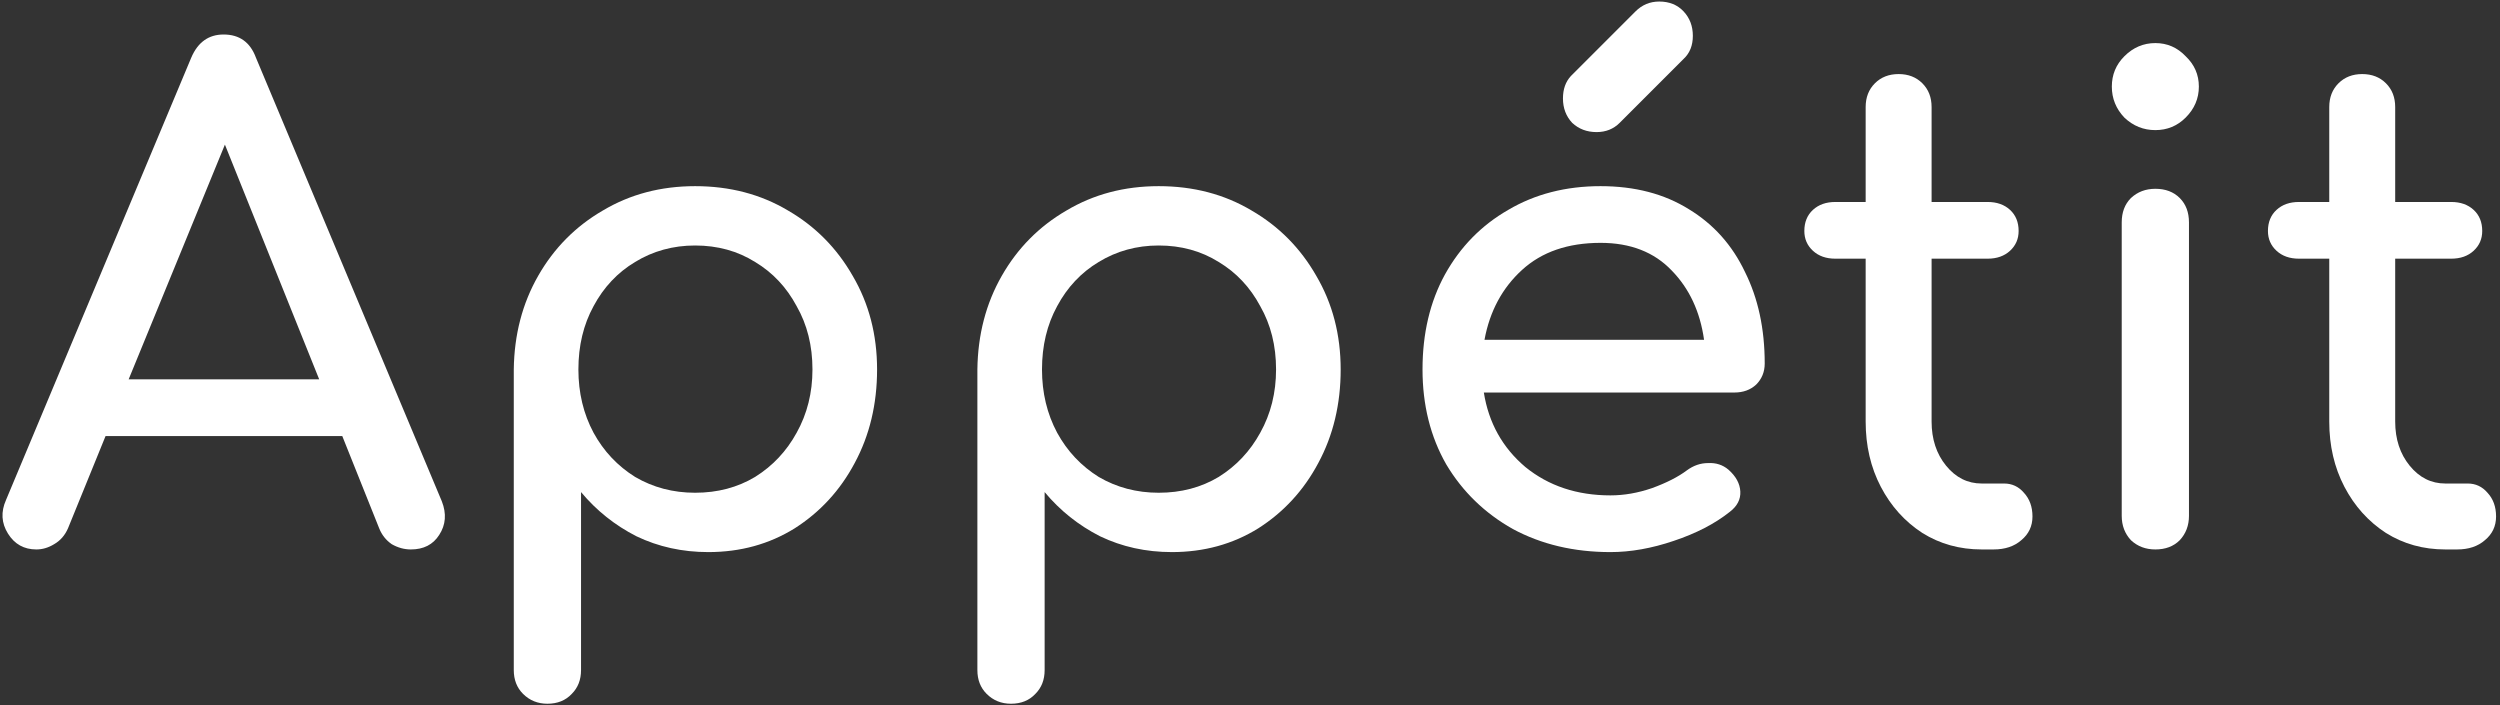
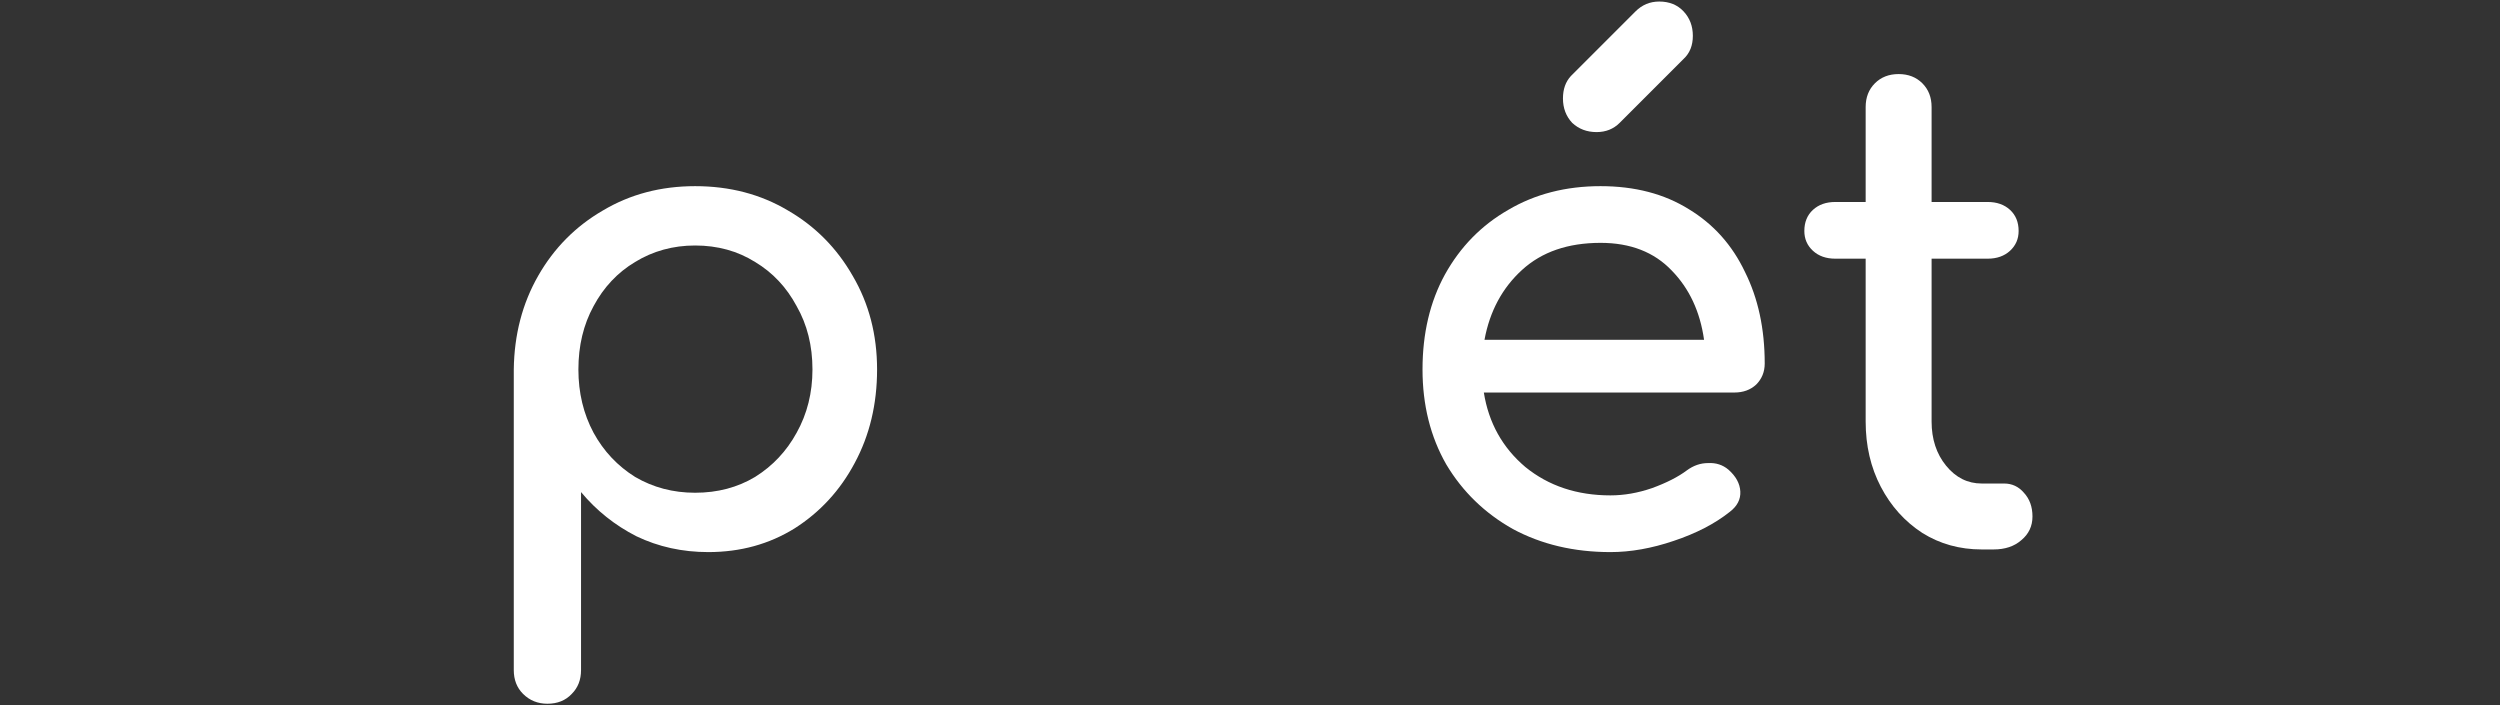
<svg xmlns="http://www.w3.org/2000/svg" width="273" height="77" viewBox="0 0 273 77" fill="none">
  <rect x="0" y="0" width="273" height="77" fill="#333333" stroke="none" />
-   <path d="M3.968 60C2.624 60 1.592 59.424 0.872 58.272C0.152 57.12 0.08 55.896 0.656 54.6L20.888 6.288C21.608 4.608 22.784 3.768 24.416 3.768C26.144 3.768 27.32 4.608 27.944 6.288L48.248 54.744C48.776 56.088 48.68 57.312 47.96 58.416C47.288 59.472 46.256 60 44.864 60C44.144 60 43.448 59.808 42.776 59.424C42.152 58.992 41.696 58.416 41.408 57.696L37.376 47.616H11.528L7.424 57.696C7.088 58.464 6.584 59.04 5.912 59.424C5.288 59.808 4.64 60 3.968 60ZM14.048 41.424H34.856L24.56 15.792L14.048 41.424Z" fill="white" />
  <path d="M59.777 76.848C58.721 76.848 57.833 76.488 57.113 75.768C56.441 75.096 56.105 74.232 56.105 73.176V40.344C56.153 36.552 57.041 33.144 58.769 30.12C60.497 27.096 62.849 24.72 65.825 22.992C68.801 21.216 72.161 20.328 75.905 20.328C79.697 20.328 83.081 21.216 86.057 22.992C89.033 24.72 91.385 27.096 93.113 30.12C94.889 33.144 95.777 36.552 95.777 40.344C95.777 44.136 94.961 47.544 93.329 50.568C91.745 53.544 89.561 55.92 86.777 57.696C83.993 59.424 80.849 60.288 77.345 60.288C74.513 60.288 71.897 59.712 69.497 58.56C67.145 57.36 65.129 55.752 63.449 53.736V73.176C63.449 74.232 63.113 75.096 62.441 75.768C61.769 76.488 60.881 76.848 59.777 76.848ZM75.905 53.808C78.353 53.808 80.537 53.232 82.457 52.08C84.377 50.88 85.889 49.272 86.993 47.256C88.145 45.192 88.721 42.888 88.721 40.344C88.721 37.752 88.145 35.448 86.993 33.432C85.889 31.368 84.377 29.76 82.457 28.608C80.537 27.408 78.353 26.808 75.905 26.808C73.505 26.808 71.321 27.408 69.353 28.608C67.433 29.76 65.921 31.368 64.817 33.432C63.713 35.448 63.161 37.752 63.161 40.344C63.161 42.888 63.713 45.192 64.817 47.256C65.921 49.272 67.433 50.88 69.353 52.08C71.321 53.232 73.505 53.808 75.905 53.808Z" fill="white" />
-   <path d="M110.402 76.848C109.346 76.848 108.458 76.488 107.738 75.768C107.066 75.096 106.73 74.232 106.73 73.176V40.344C106.778 36.552 107.666 33.144 109.394 30.12C111.122 27.096 113.474 24.72 116.45 22.992C119.426 21.216 122.786 20.328 126.53 20.328C130.322 20.328 133.706 21.216 136.682 22.992C139.658 24.72 142.01 27.096 143.738 30.12C145.514 33.144 146.402 36.552 146.402 40.344C146.402 44.136 145.586 47.544 143.954 50.568C142.37 53.544 140.186 55.92 137.402 57.696C134.618 59.424 131.474 60.288 127.97 60.288C125.138 60.288 122.522 59.712 120.122 58.56C117.77 57.36 115.754 55.752 114.074 53.736V73.176C114.074 74.232 113.738 75.096 113.066 75.768C112.394 76.488 111.506 76.848 110.402 76.848ZM126.53 53.808C128.978 53.808 131.162 53.232 133.082 52.08C135.002 50.88 136.514 49.272 137.618 47.256C138.77 45.192 139.346 42.888 139.346 40.344C139.346 37.752 138.77 35.448 137.618 33.432C136.514 31.368 135.002 29.76 133.082 28.608C131.162 27.408 128.978 26.808 126.53 26.808C124.13 26.808 121.946 27.408 119.978 28.608C118.058 29.76 116.546 31.368 115.442 33.432C114.338 35.448 113.786 37.752 113.786 40.344C113.786 42.888 114.338 45.192 115.442 47.256C116.546 49.272 118.058 50.88 119.978 52.08C121.946 53.232 124.13 53.808 126.53 53.808Z" fill="white" />
  <path d="M175.859 60.288C171.875 60.288 168.323 59.448 165.203 57.768C162.131 56.04 159.707 53.688 157.931 50.712C156.203 47.688 155.339 44.232 155.339 40.344C155.339 36.408 156.155 32.952 157.787 29.976C159.467 26.952 161.771 24.6 164.699 22.92C167.627 21.192 170.987 20.328 174.779 20.328C178.523 20.328 181.739 21.168 184.427 22.848C187.115 24.48 189.155 26.76 190.547 29.688C191.987 32.568 192.707 35.904 192.707 39.696C192.707 40.608 192.395 41.376 191.771 42C191.147 42.576 190.355 42.864 189.395 42.864H162.035C162.563 46.176 164.075 48.888 166.571 51C169.115 53.064 172.211 54.096 175.859 54.096C177.347 54.096 178.859 53.832 180.395 53.304C181.979 52.728 183.251 52.08 184.211 51.36C184.931 50.832 185.699 50.568 186.515 50.568C187.379 50.52 188.123 50.76 188.747 51.288C189.563 52.008 189.995 52.8 190.043 53.664C190.091 54.528 189.707 55.272 188.891 55.896C187.259 57.192 185.219 58.248 182.771 59.064C180.371 59.88 178.067 60.288 175.859 60.288ZM174.779 26.52C171.227 26.52 168.371 27.504 166.211 29.472C164.051 31.44 162.683 33.984 162.107 37.104H186.083C185.651 34.032 184.475 31.512 182.555 29.544C180.635 27.528 178.043 26.52 174.779 26.52ZM174.347 14.424C173.291 14.424 172.403 14.088 171.683 13.416C171.011 12.696 170.675 11.808 170.675 10.752C170.675 9.744 170.963 8.928 171.539 8.304L178.595 1.248C179.315 0.528 180.179 0.168 181.187 0.168C182.291 0.168 183.179 0.528 183.851 1.248C184.523 1.968 184.859 2.856 184.859 3.912C184.859 4.968 184.523 5.808 183.851 6.432L176.867 13.416C176.195 14.088 175.355 14.424 174.347 14.424Z" fill="white" />
  <path d="M216.402 60C214.002 60 211.842 59.4 209.922 58.2C208.002 56.952 206.49 55.272 205.386 53.16C204.282 51.048 203.73 48.672 203.73 46.032V28.248H200.418C199.41 28.248 198.594 27.96 197.97 27.384C197.346 26.808 197.034 26.088 197.034 25.224C197.034 24.264 197.346 23.496 197.97 22.92C198.594 22.344 199.41 22.056 200.418 22.056H203.73V11.688C203.73 10.632 204.066 9.768 204.738 9.096C205.41 8.424 206.274 8.088 207.33 8.088C208.386 8.088 209.25 8.424 209.922 9.096C210.594 9.768 210.93 10.632 210.93 11.688V22.056H217.05C218.058 22.056 218.874 22.344 219.498 22.92C220.122 23.496 220.434 24.264 220.434 25.224C220.434 26.088 220.122 26.808 219.498 27.384C218.874 27.96 218.058 28.248 217.05 28.248H210.93V46.032C210.93 47.952 211.458 49.56 212.514 50.856C213.57 52.152 214.866 52.8 216.402 52.8H218.85C219.714 52.8 220.434 53.136 221.01 53.808C221.634 54.48 221.946 55.344 221.946 56.4C221.946 57.456 221.538 58.32 220.722 58.992C219.954 59.664 218.946 60 217.698 60H216.402Z" fill="white" />
-   <path d="M235.364 60C234.308 60 233.42 59.664 232.7 58.992C232.028 58.272 231.692 57.384 231.692 56.328V24.288C231.692 23.184 232.028 22.296 232.7 21.624C233.42 20.952 234.308 20.616 235.364 20.616C236.468 20.616 237.356 20.952 238.028 21.624C238.7 22.296 239.036 23.184 239.036 24.288V56.328C239.036 57.384 238.7 58.272 238.028 58.992C237.356 59.664 236.468 60 235.364 60ZM235.364 14.208C234.068 14.208 232.94 13.752 231.98 12.84C231.068 11.88 230.612 10.752 230.612 9.456C230.612 8.16 231.068 7.056 231.98 6.144C232.94 5.184 234.068 4.704 235.364 4.704C236.66 4.704 237.764 5.184 238.676 6.144C239.636 7.056 240.116 8.16 240.116 9.456C240.116 10.752 239.636 11.88 238.676 12.84C237.764 13.752 236.66 14.208 235.364 14.208Z" fill="white" />
-   <path d="M267.027 60C264.627 60 262.467 59.4 260.547 58.2C258.627 56.952 257.115 55.272 256.011 53.16C254.907 51.048 254.355 48.672 254.355 46.032V28.248H251.043C250.035 28.248 249.219 27.96 248.595 27.384C247.971 26.808 247.659 26.088 247.659 25.224C247.659 24.264 247.971 23.496 248.595 22.92C249.219 22.344 250.035 22.056 251.043 22.056H254.355V11.688C254.355 10.632 254.691 9.768 255.363 9.096C256.035 8.424 256.899 8.088 257.955 8.088C259.011 8.088 259.875 8.424 260.547 9.096C261.219 9.768 261.555 10.632 261.555 11.688V22.056H267.675C268.683 22.056 269.499 22.344 270.123 22.92C270.747 23.496 271.059 24.264 271.059 25.224C271.059 26.088 270.747 26.808 270.123 27.384C269.499 27.96 268.683 28.248 267.675 28.248H261.555V46.032C261.555 47.952 262.083 49.56 263.139 50.856C264.195 52.152 265.491 52.8 267.027 52.8H269.475C270.339 52.8 271.059 53.136 271.635 53.808C272.259 54.48 272.571 55.344 272.571 56.4C272.571 57.456 272.163 58.32 271.347 58.992C270.579 59.664 269.571 60 268.323 60H267.027Z" fill="white" />
</svg>